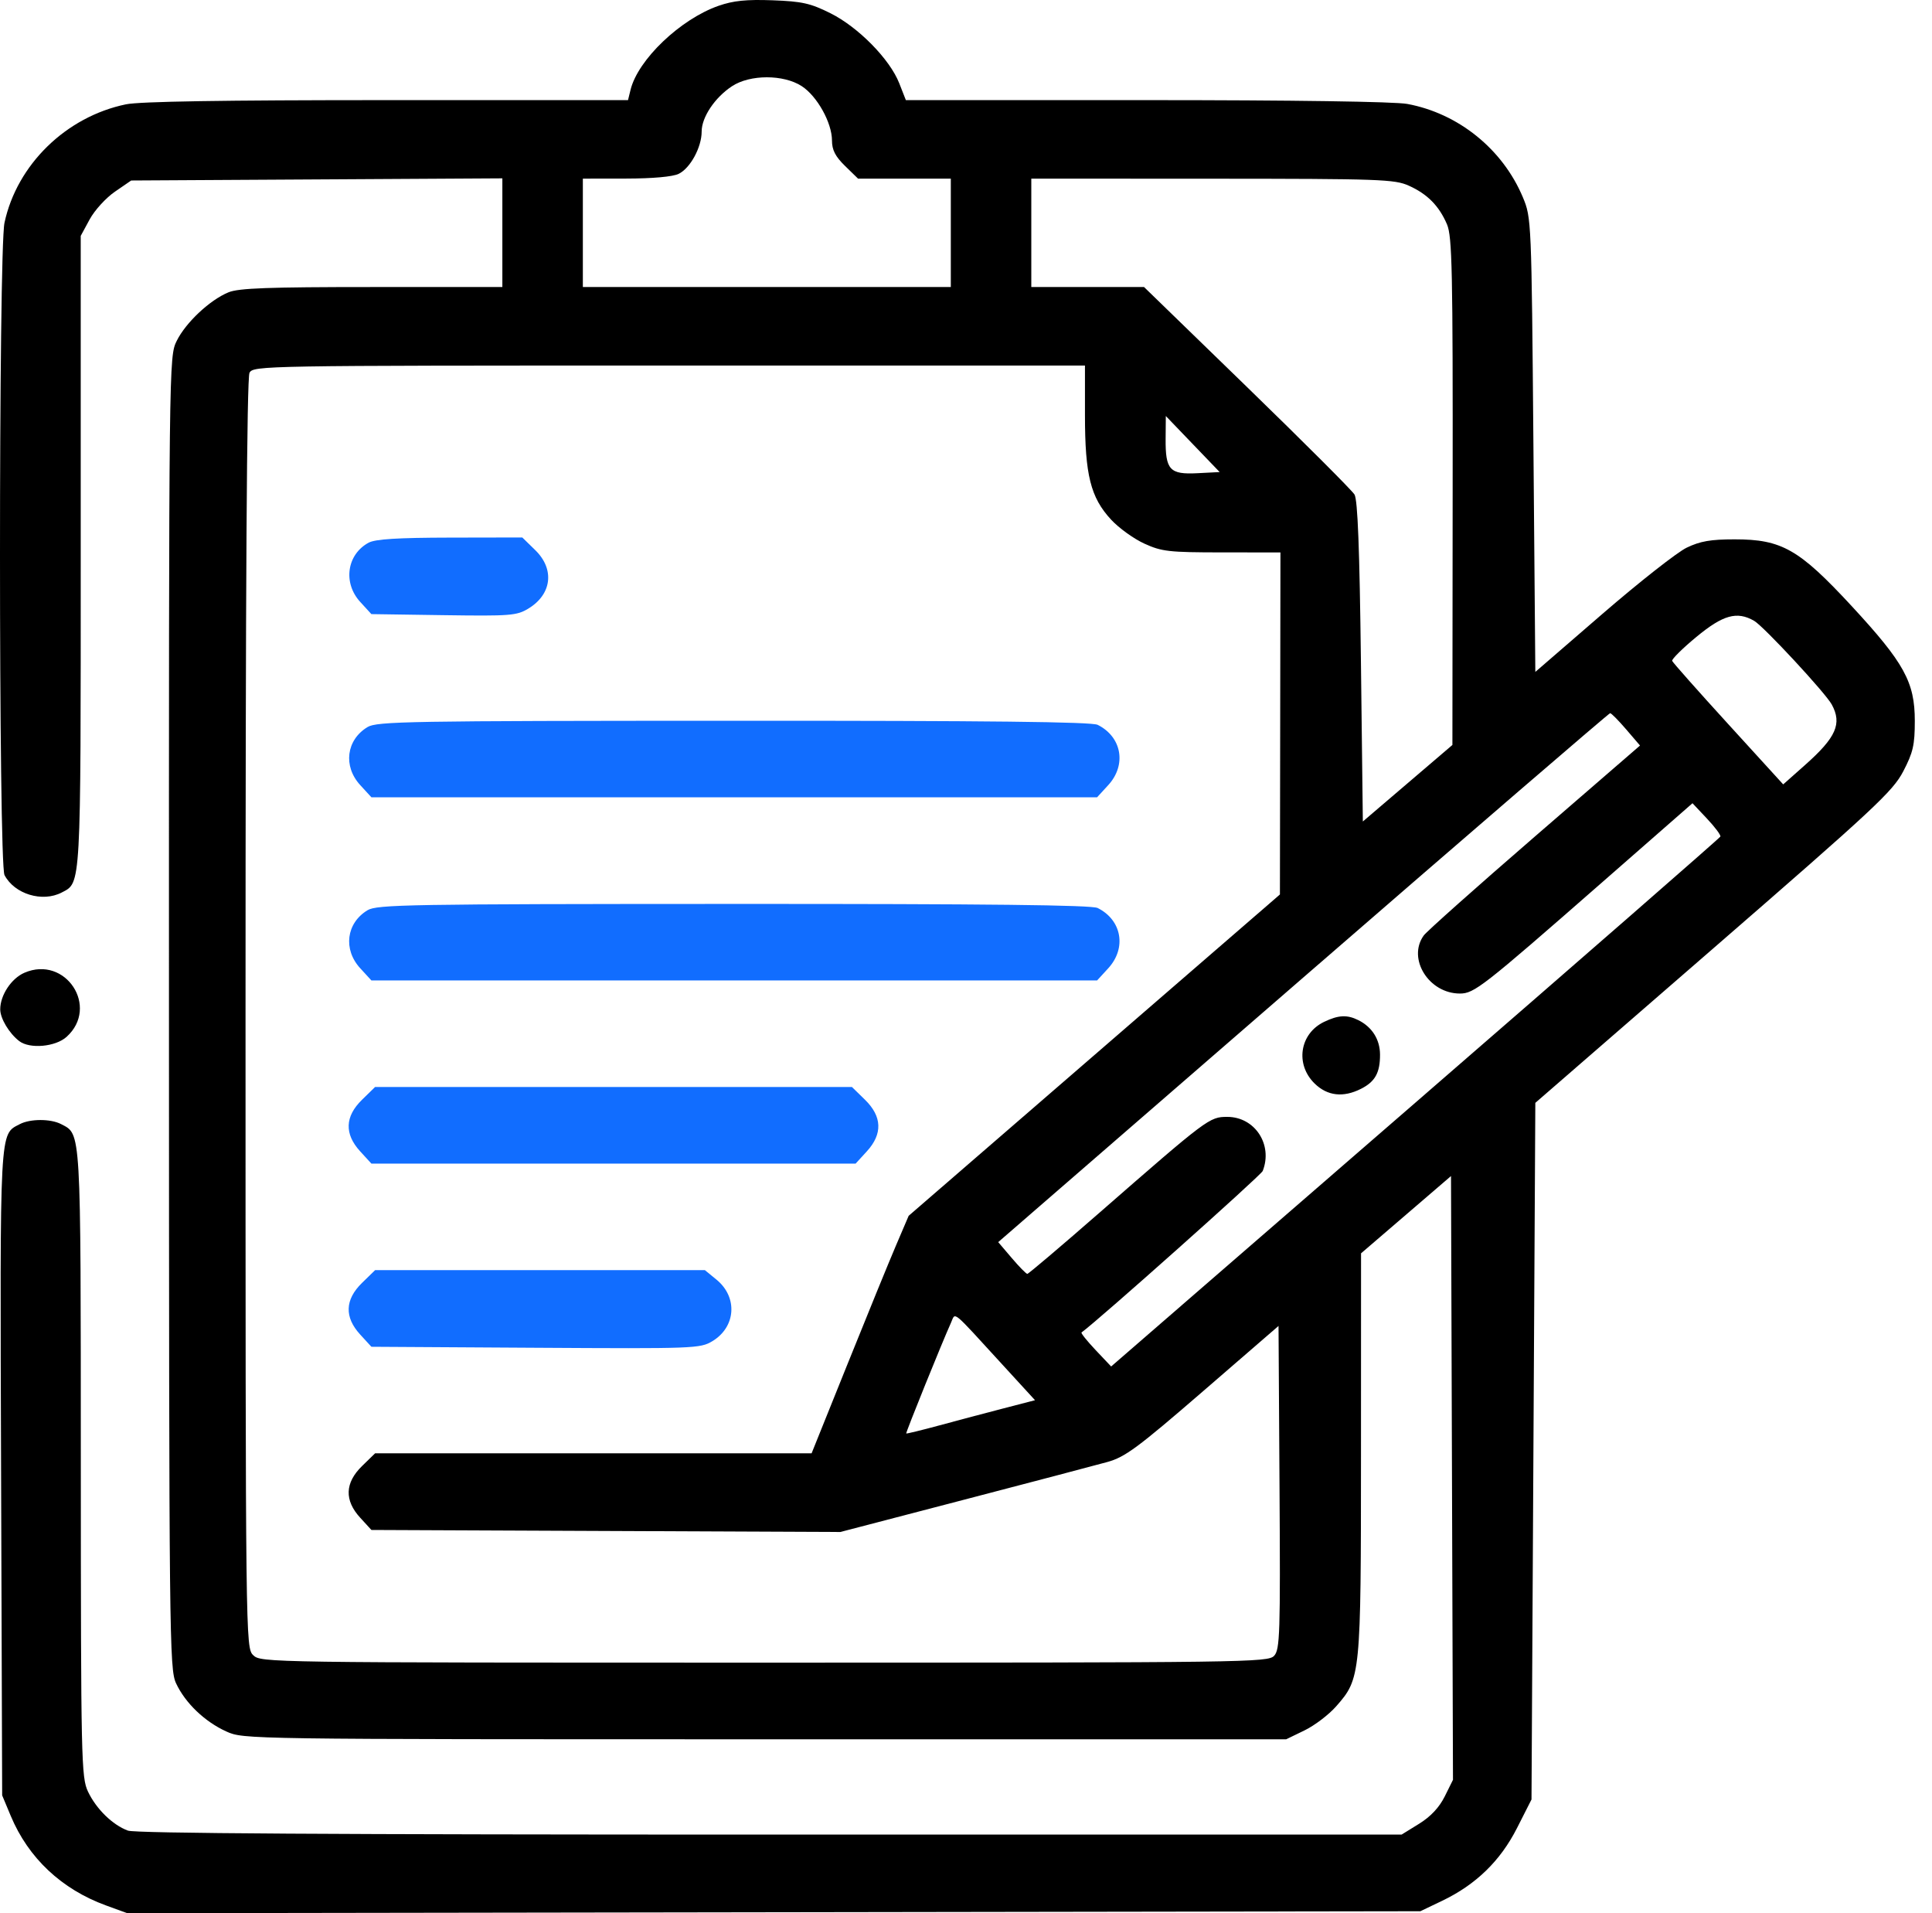
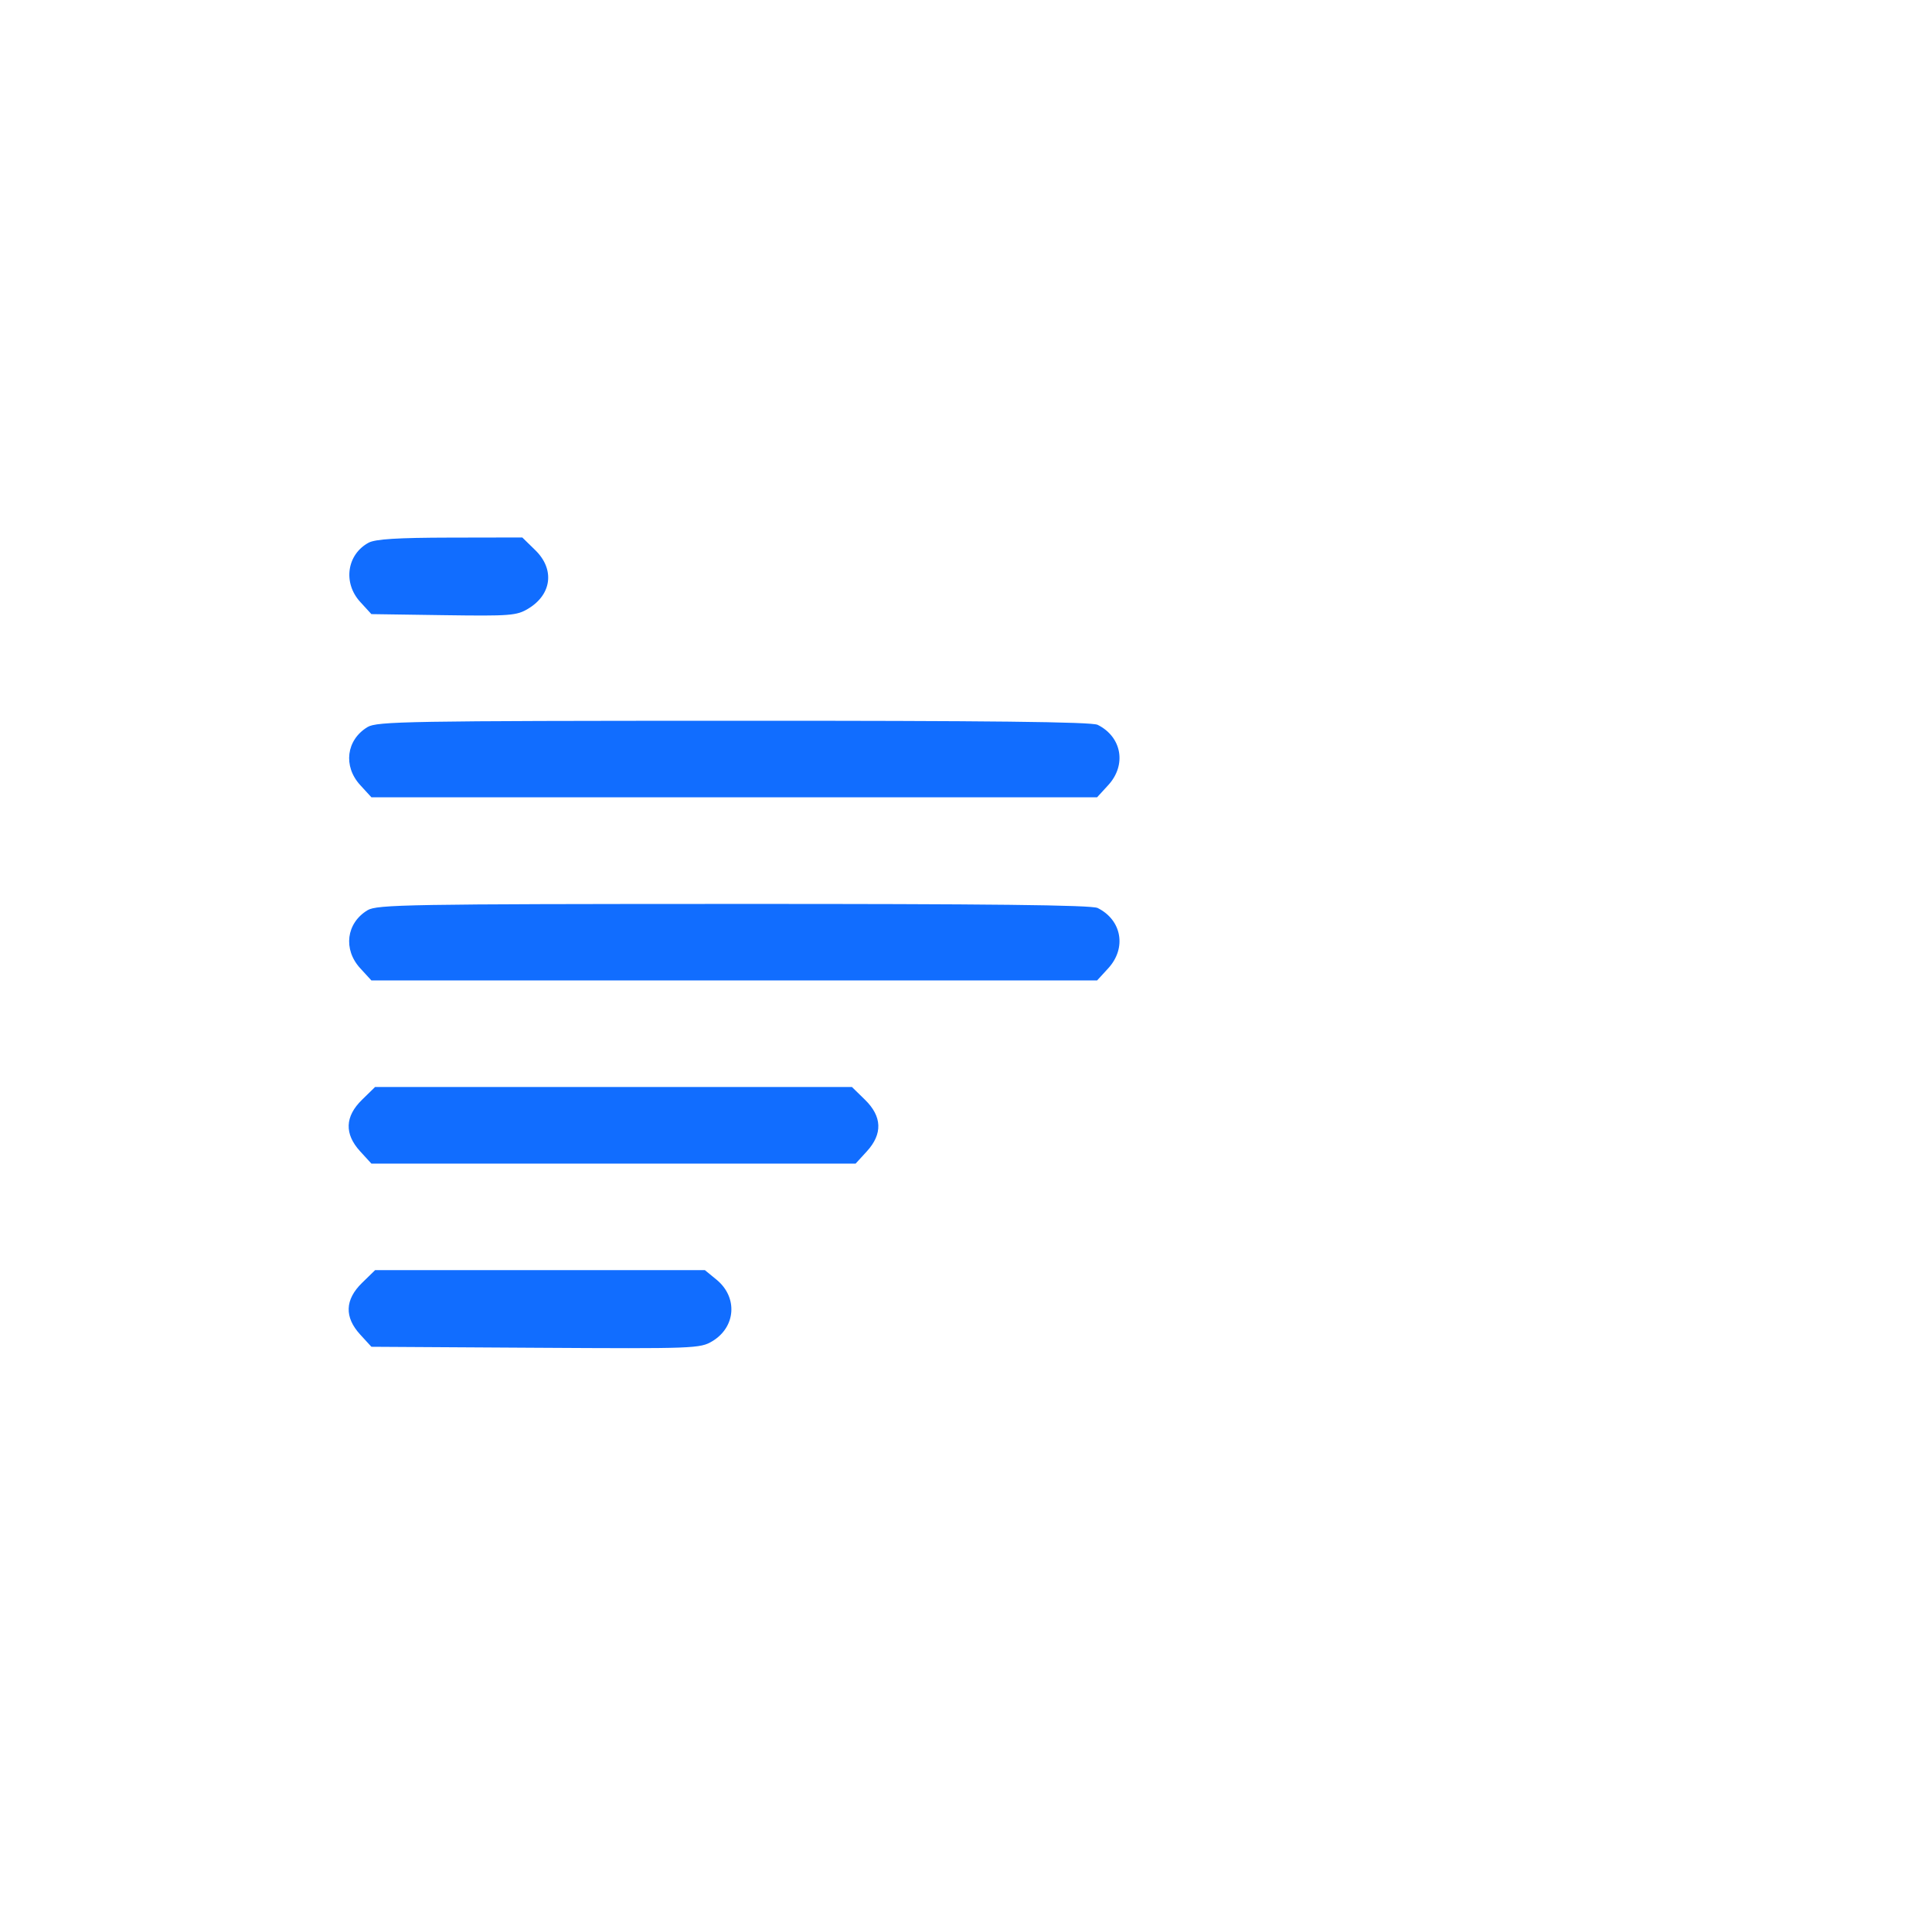
<svg xmlns="http://www.w3.org/2000/svg" width="101" height="100" viewBox="0 0 101 100" fill="none">
-   <path fill-rule="evenodd" clip-rule="evenodd" d="M37.568 0.302C35.572 0.997 33.35 3.116 32.963 4.696L32.831 5.233H20.239C11.678 5.233 7.306 5.304 6.584 5.453C3.456 6.1 0.886 8.605 0.235 11.642C-0.079 13.104 -0.078 45.142 0.236 45.74C0.758 46.735 2.217 47.178 3.229 46.649C4.243 46.121 4.22 46.523 4.22 28.818V12.329L4.687 11.468C4.943 10.994 5.537 10.343 6.006 10.02L6.859 9.434L16.561 9.378L26.262 9.322V12.163V15.003H19.442C14.044 15.003 12.483 15.06 11.95 15.277C10.978 15.673 9.718 16.852 9.241 17.812C8.83 18.641 8.829 18.714 8.833 52.92C8.838 85.695 8.854 87.232 9.204 87.984C9.683 89.013 10.708 89.995 11.832 90.502C12.735 90.909 12.775 90.91 39.987 90.91H67.239L68.196 90.446C68.723 90.191 69.469 89.624 69.854 89.185C71.134 87.727 71.146 87.604 71.149 75.976L71.152 65.51L73.504 63.49L75.855 61.47L75.906 77.249L75.958 93.029L75.527 93.897C75.24 94.474 74.791 94.953 74.184 95.328L73.272 95.892H40.262C17.426 95.892 7.078 95.828 6.688 95.684C5.886 95.389 5.032 94.555 4.6 93.645C4.248 92.905 4.229 92.011 4.225 76.491C4.22 58.831 4.247 59.306 3.192 58.755C2.649 58.472 1.583 58.472 1.04 58.755C-0.033 59.316 -0.003 58.759 0.057 76.989L0.113 93.841L0.562 94.915C1.482 97.115 3.218 98.747 5.539 99.594L6.652 100L40.452 99.949L74.252 99.898L75.393 99.352C77.16 98.505 78.437 97.264 79.308 95.545L80.063 94.057L80.163 75.851L80.263 57.645L89.577 49.561C98.005 42.246 98.948 41.367 99.496 40.319C100.011 39.332 100.101 38.941 100.101 37.681C100.101 35.653 99.549 34.649 96.797 31.675C94.049 28.706 93.146 28.191 90.683 28.191C89.431 28.191 88.882 28.286 88.176 28.626C87.678 28.865 85.695 30.424 83.767 32.09L80.263 35.12L80.163 23.254C80.064 11.512 80.058 11.377 79.612 10.313C78.558 7.797 76.241 5.926 73.567 5.432C72.912 5.311 67.59 5.233 59.925 5.233H47.356L47.01 4.351C46.518 3.095 44.869 1.418 43.412 0.691C42.366 0.169 41.933 0.073 40.388 0.015C39.019 -0.035 38.34 0.034 37.568 0.302ZM41.912 4.502C42.719 5.025 43.494 6.418 43.494 7.346C43.494 7.838 43.669 8.178 44.175 8.672L44.857 9.337H47.281H49.706V12.17V15.003H40.088H30.47V12.17V9.337L32.724 9.334C34.12 9.332 35.169 9.238 35.479 9.087C36.088 8.79 36.681 7.699 36.681 6.874C36.681 6.125 37.372 5.094 38.269 4.505C39.211 3.886 40.959 3.885 41.912 4.502ZM73.651 9.706C74.621 10.142 75.231 10.761 75.645 11.726C75.915 12.357 75.953 14.161 75.941 25.694L75.928 38.938L73.587 40.938L71.246 42.938L71.146 34.588C71.075 28.68 70.977 26.123 70.809 25.847C70.68 25.632 68.151 23.104 65.19 20.229L59.808 15.003H56.861H53.914V12.17V9.337L63.382 9.341C72.158 9.345 72.908 9.371 73.651 9.706ZM56.719 21.708C56.719 24.827 57.013 26.001 58.083 27.159C58.49 27.599 59.274 28.165 59.825 28.415C60.736 28.83 61.103 28.871 63.883 28.873L66.938 28.875L66.925 37.814L66.911 46.753L57.207 55.151L47.503 63.548L46.833 65.115C46.465 65.977 45.323 68.77 44.296 71.323L42.428 75.963H31.019H19.609L18.928 76.627C18.028 77.505 17.995 78.418 18.831 79.33L19.416 79.969L31.674 80.022L43.932 80.075L50.376 78.394C53.92 77.47 57.3 76.58 57.889 76.417C58.819 76.159 59.469 75.678 62.898 72.713L66.838 69.305L66.89 77.745C66.938 85.391 66.911 86.219 66.609 86.545C66.288 86.891 65.261 86.905 39.956 86.905C13.905 86.905 13.634 86.901 13.237 86.514C12.84 86.126 12.836 85.863 12.836 52.992C12.836 30.528 12.903 19.74 13.044 19.484C13.247 19.114 13.703 19.106 34.985 19.106H56.719V21.708ZM62.6 24.734C61.148 24.809 60.923 24.565 60.936 22.927L60.946 21.744L62.353 23.209L63.761 24.674L62.6 24.734ZM91.699 32.448C92.195 32.732 95.43 36.217 95.76 36.824C96.307 37.828 95.99 38.544 94.356 39.992L93.221 40.999L90.349 37.85C88.769 36.119 87.45 34.631 87.417 34.544C87.384 34.458 87.953 33.894 88.681 33.292C90.075 32.138 90.803 31.935 91.699 32.448ZM85.011 38.123L85.736 38.968L80.221 43.74C77.188 46.364 74.581 48.685 74.429 48.897C73.559 50.107 74.695 51.931 76.319 51.931C77.067 51.931 77.506 51.588 83.67 46.193L88.479 41.984L89.236 42.788C89.653 43.23 89.968 43.652 89.937 43.726C89.907 43.799 82.728 50.061 73.984 57.642L58.088 71.424L57.274 70.564C56.826 70.09 56.496 69.677 56.539 69.646C57.393 69.033 65.921 61.434 66.011 61.207C66.553 59.829 65.603 58.378 64.159 58.378C63.227 58.378 63.139 58.444 57.42 63.436C55.437 65.167 53.765 66.584 53.706 66.584C53.646 66.584 53.28 66.211 52.891 65.754L52.184 64.924L68.124 51.1C76.89 43.497 84.113 37.277 84.174 37.277C84.236 37.277 84.612 37.657 85.011 38.123ZM1.278 50.844C0.593 51.139 0.012 52.017 0.012 52.757C0.012 53.233 0.478 54.01 1.005 54.416C1.556 54.839 2.901 54.719 3.482 54.194C5.211 52.631 3.426 49.918 1.278 50.844ZM69.22 53.412C67.942 54.026 67.697 55.631 68.726 56.635C69.394 57.286 70.22 57.38 71.15 56.911C71.887 56.54 72.149 56.066 72.144 55.118C72.139 54.328 71.73 53.681 71.009 53.321C70.423 53.029 69.968 53.052 69.22 53.412ZM52.381 71.302L54.108 73.187L52.458 73.615C51.55 73.85 50.044 74.25 49.109 74.503C48.175 74.756 47.395 74.946 47.375 74.926C47.34 74.89 49.264 70.132 49.714 69.141C49.965 68.587 49.689 68.364 52.381 71.302Z" fill="black" />
  <path fill-rule="evenodd" clip-rule="evenodd" d="M19.27 28.366C18.131 28.982 17.92 30.466 18.831 31.461L19.415 32.099L23.189 32.154C26.688 32.204 27.011 32.179 27.619 31.811C28.849 31.068 29.007 29.754 27.985 28.758L27.304 28.093L23.526 28.1C20.777 28.105 19.619 28.178 19.27 28.366ZM19.214 38.002C18.101 38.675 17.928 40.049 18.831 41.035L19.416 41.673H38.384H57.353L57.938 41.035C58.905 39.98 58.647 38.516 57.383 37.886C57.07 37.729 51.66 37.669 38.348 37.673C21.379 37.677 19.703 37.706 19.214 38.002ZM19.214 47.576C18.101 48.249 17.928 49.623 18.831 50.609L19.416 51.247H38.384H57.353L57.938 50.609C58.905 49.553 58.647 48.09 57.383 47.46C57.07 47.303 51.66 47.243 38.348 47.247C21.379 47.251 19.703 47.28 19.214 47.576ZM18.928 57.48C18.028 58.357 17.995 59.27 18.831 60.182L19.416 60.821H32.073H44.729L45.314 60.182C46.15 59.27 46.117 58.357 45.217 57.48L44.536 56.815H32.073H19.609L18.928 57.48ZM18.928 67.053C18.028 67.931 17.995 68.844 18.831 69.756L19.416 70.394L27.998 70.446C36.3 70.496 36.602 70.485 37.237 70.104C38.47 69.364 38.579 67.807 37.461 66.889L36.851 66.389H28.23H19.609L18.928 67.053Z" fill="#116DFF" />
</svg>